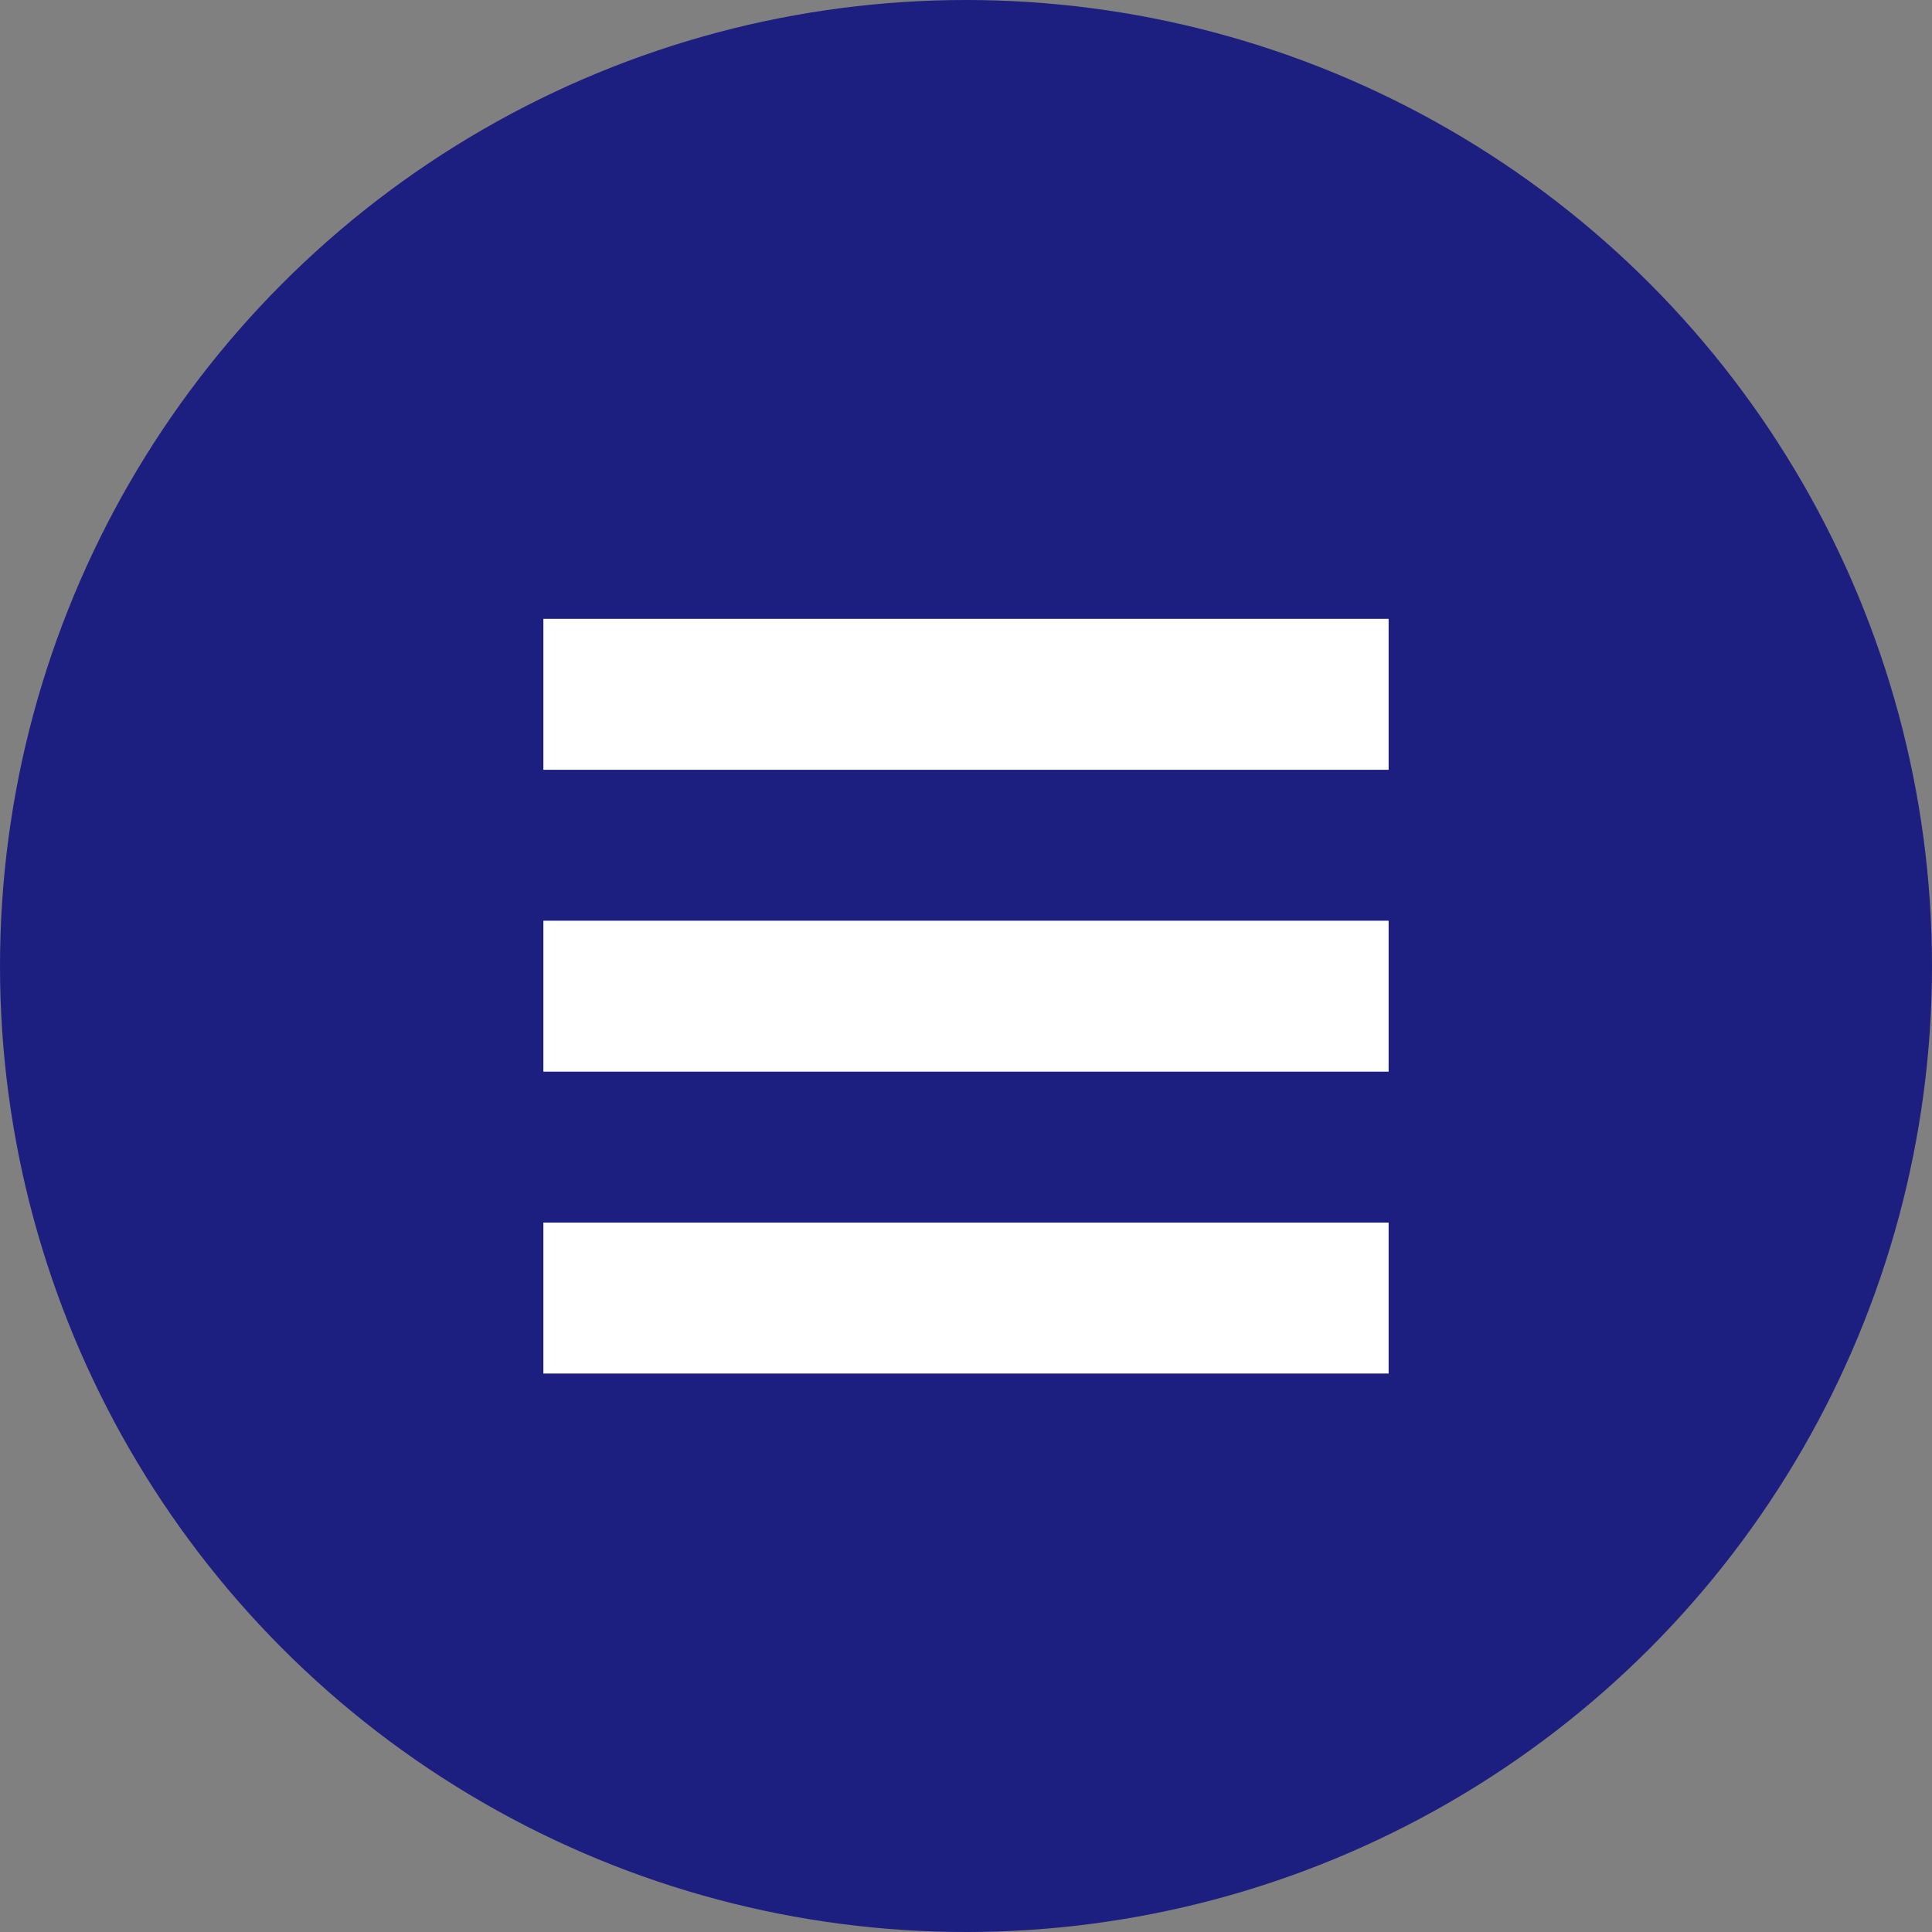
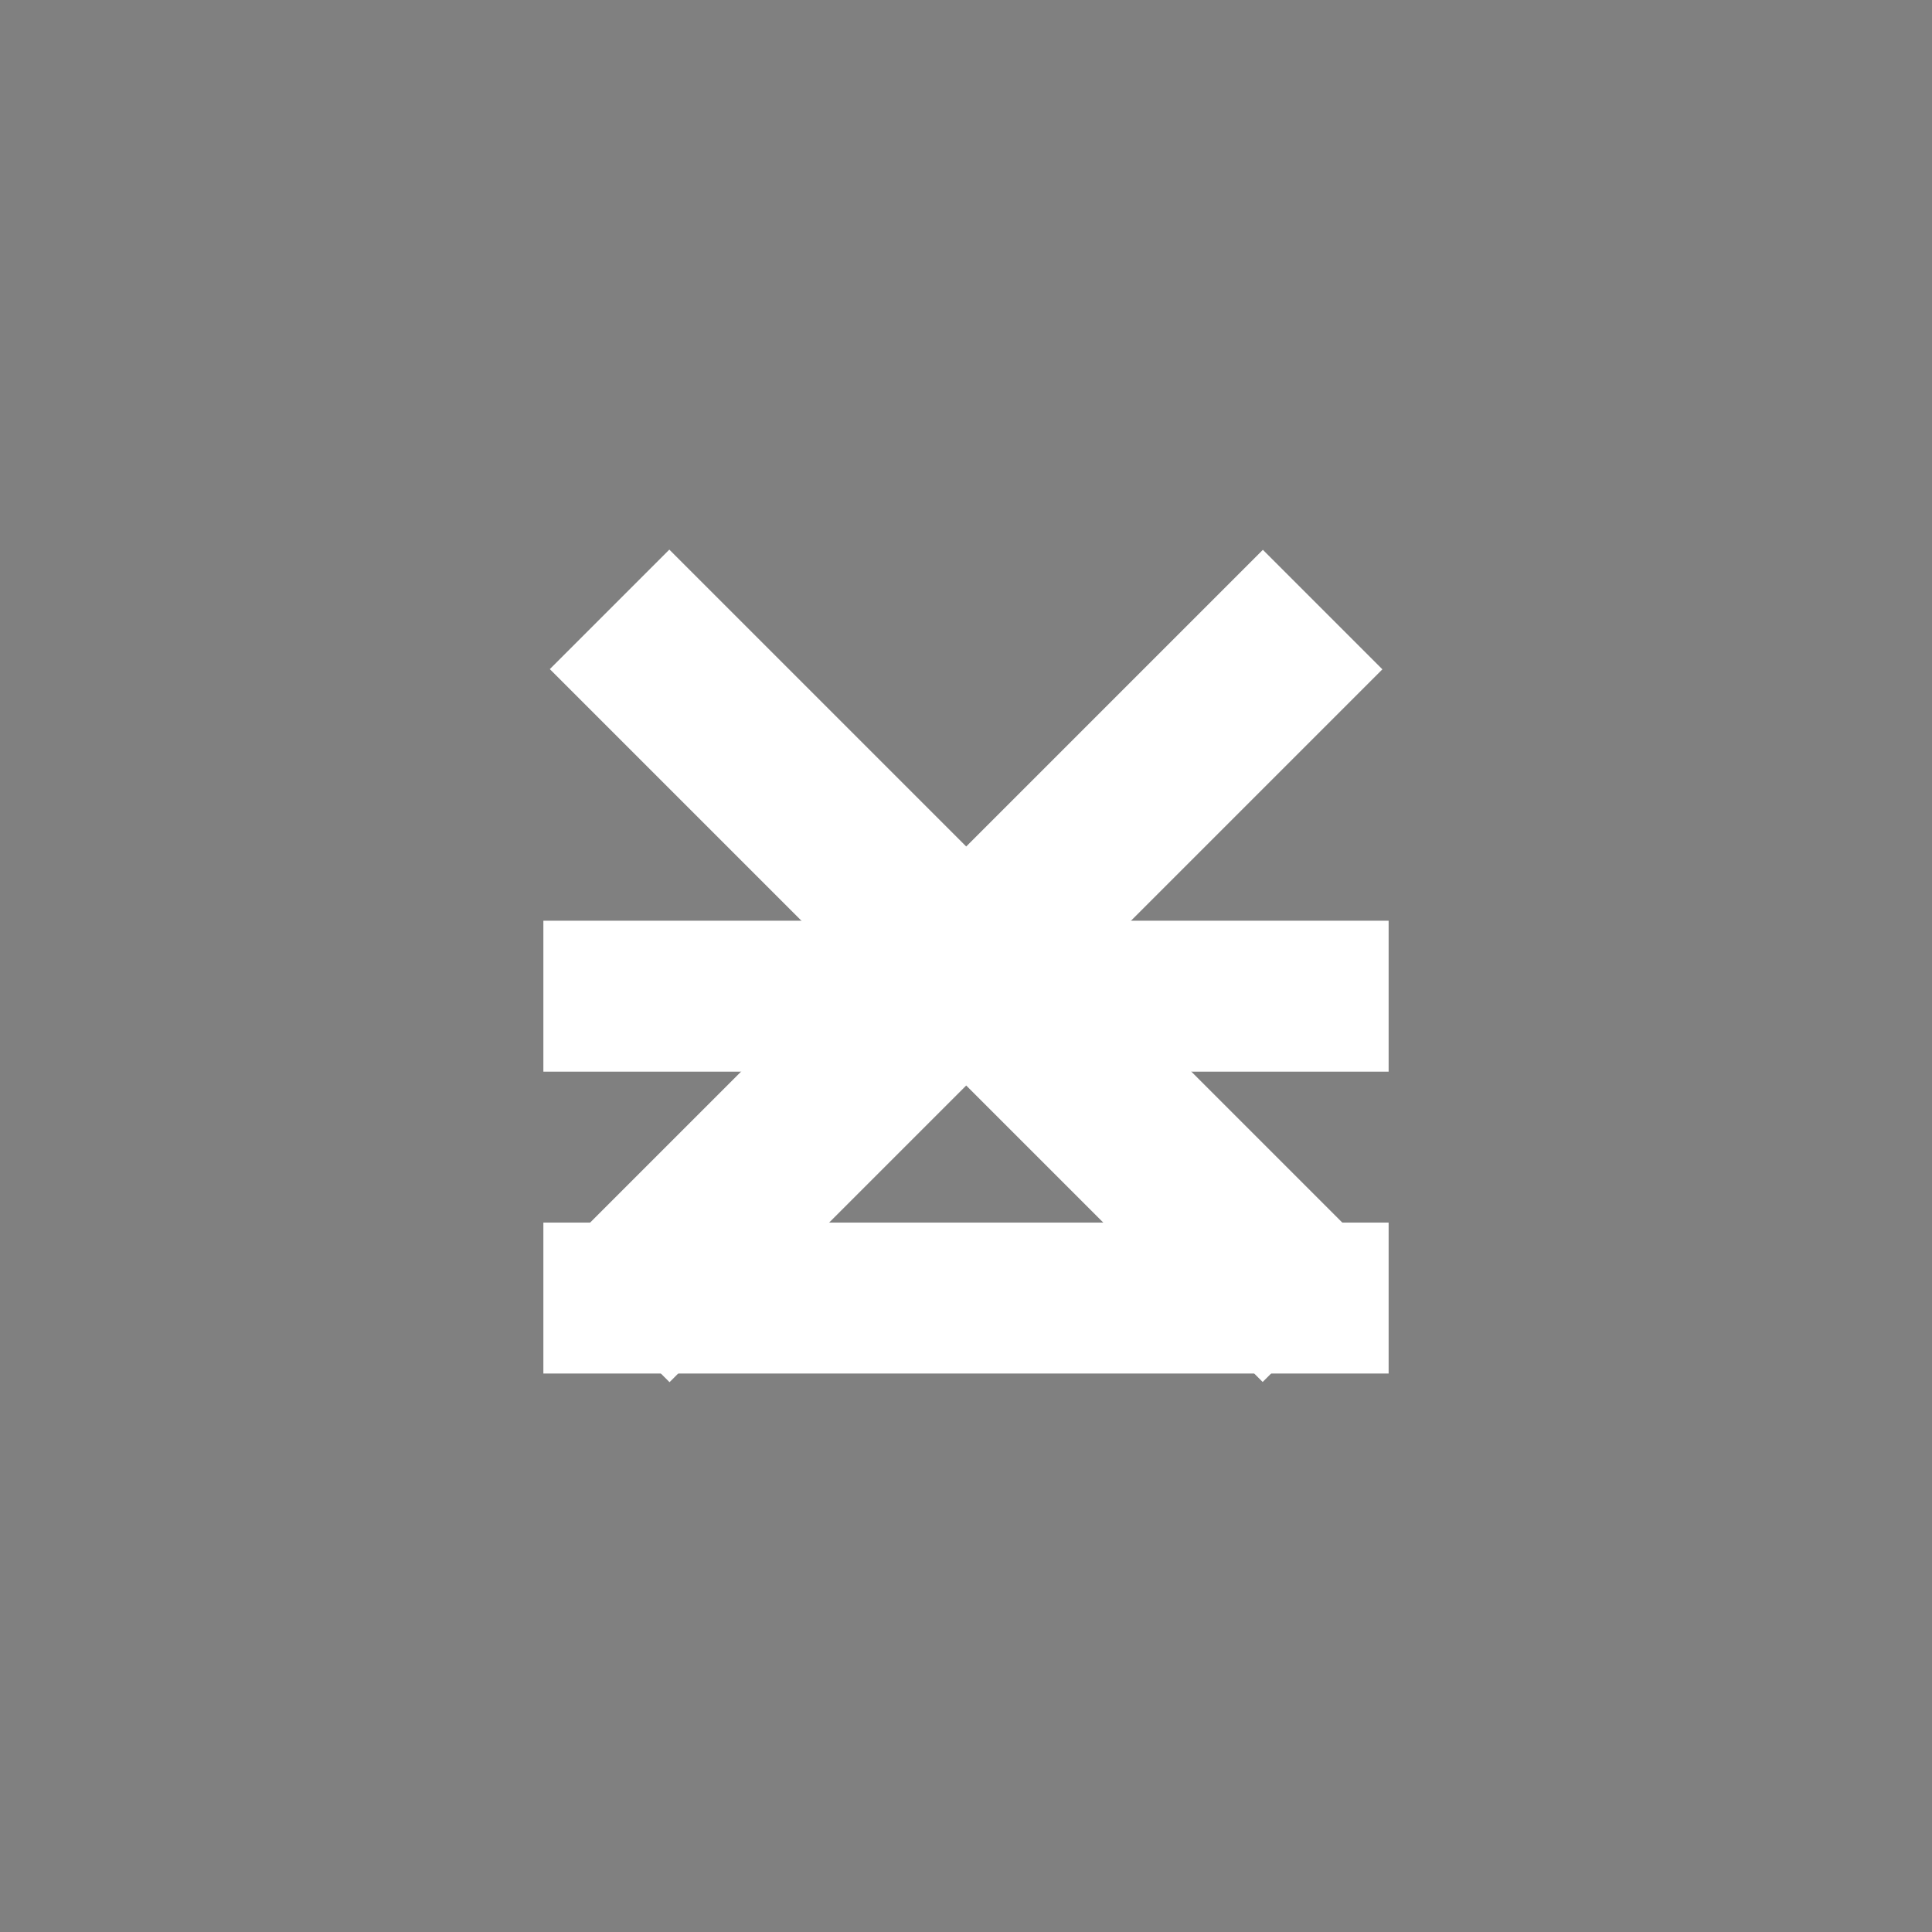
<svg xmlns="http://www.w3.org/2000/svg" version="1.1" id="レイヤー_1" x="0px" y="0px" width="64px" height="64px" viewBox="0 0 64 64" enable-background="new 0 0 64 64" xml:space="preserve">
  <rect x="0" y="0" width="64" height="64" fill="#808080" stroke="none" />
  <g>
    <rect x="15.3" y="29.2" transform="matrix(0.707 0.707 -0.707 0.707 32 -13.255)" fill="#FFFFFF" width="33.4" height="5.6" />
    <rect x="15.3" y="29.2" transform="matrix(-0.707 0.707 -0.707 -0.707 77.255 32)" fill="#FFFFFF" width="33.4" height="5.6" />
  </g>
  <g>
-     <circle fill="#1C1F80" cx="32" cy="32" r="32" />
    <g>
-       <rect x="18" y="20.5" fill="#FFFFFF" width="28" height="5" />
      <rect x="18" y="30.5" fill="#FFFFFF" width="28" height="5" />
      <rect x="18" y="40.5" fill="#FFFFFF" width="28" height="5" />
    </g>
  </g>
  <g>
</g>
  <g>
</g>
  <g>
</g>
  <g>
</g>
  <g>
</g>
  <g>
</g>
</svg>